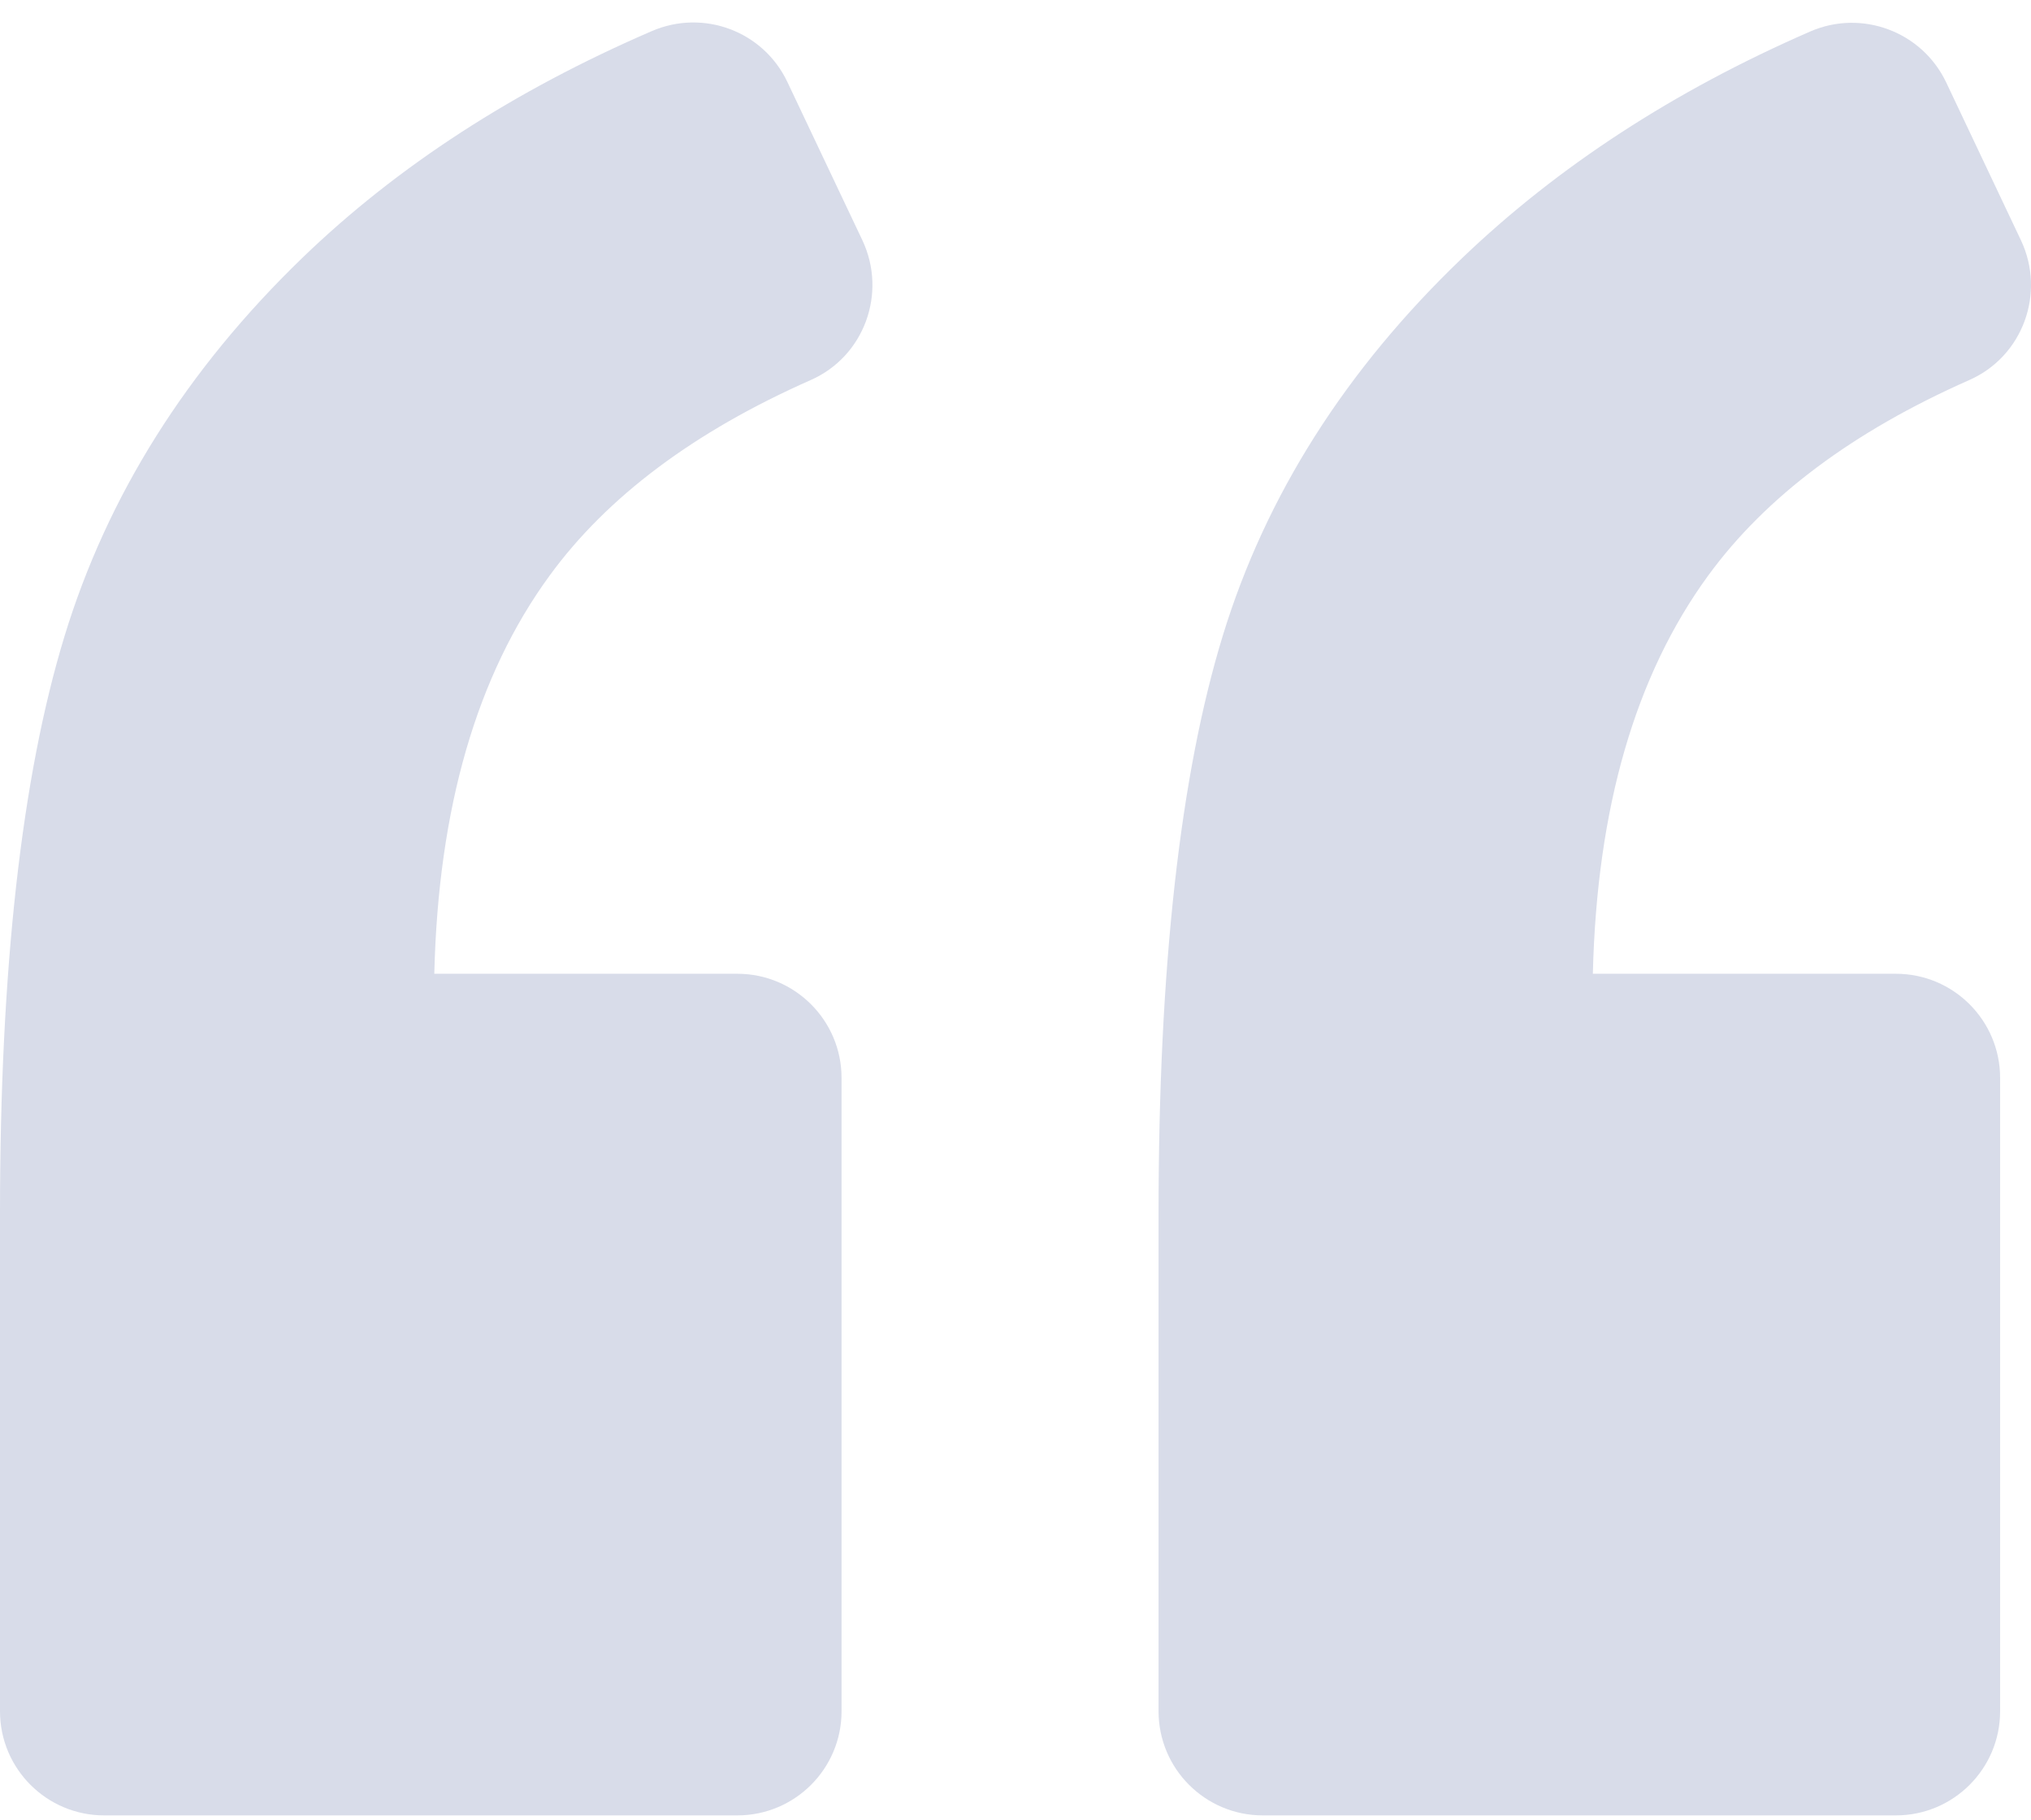
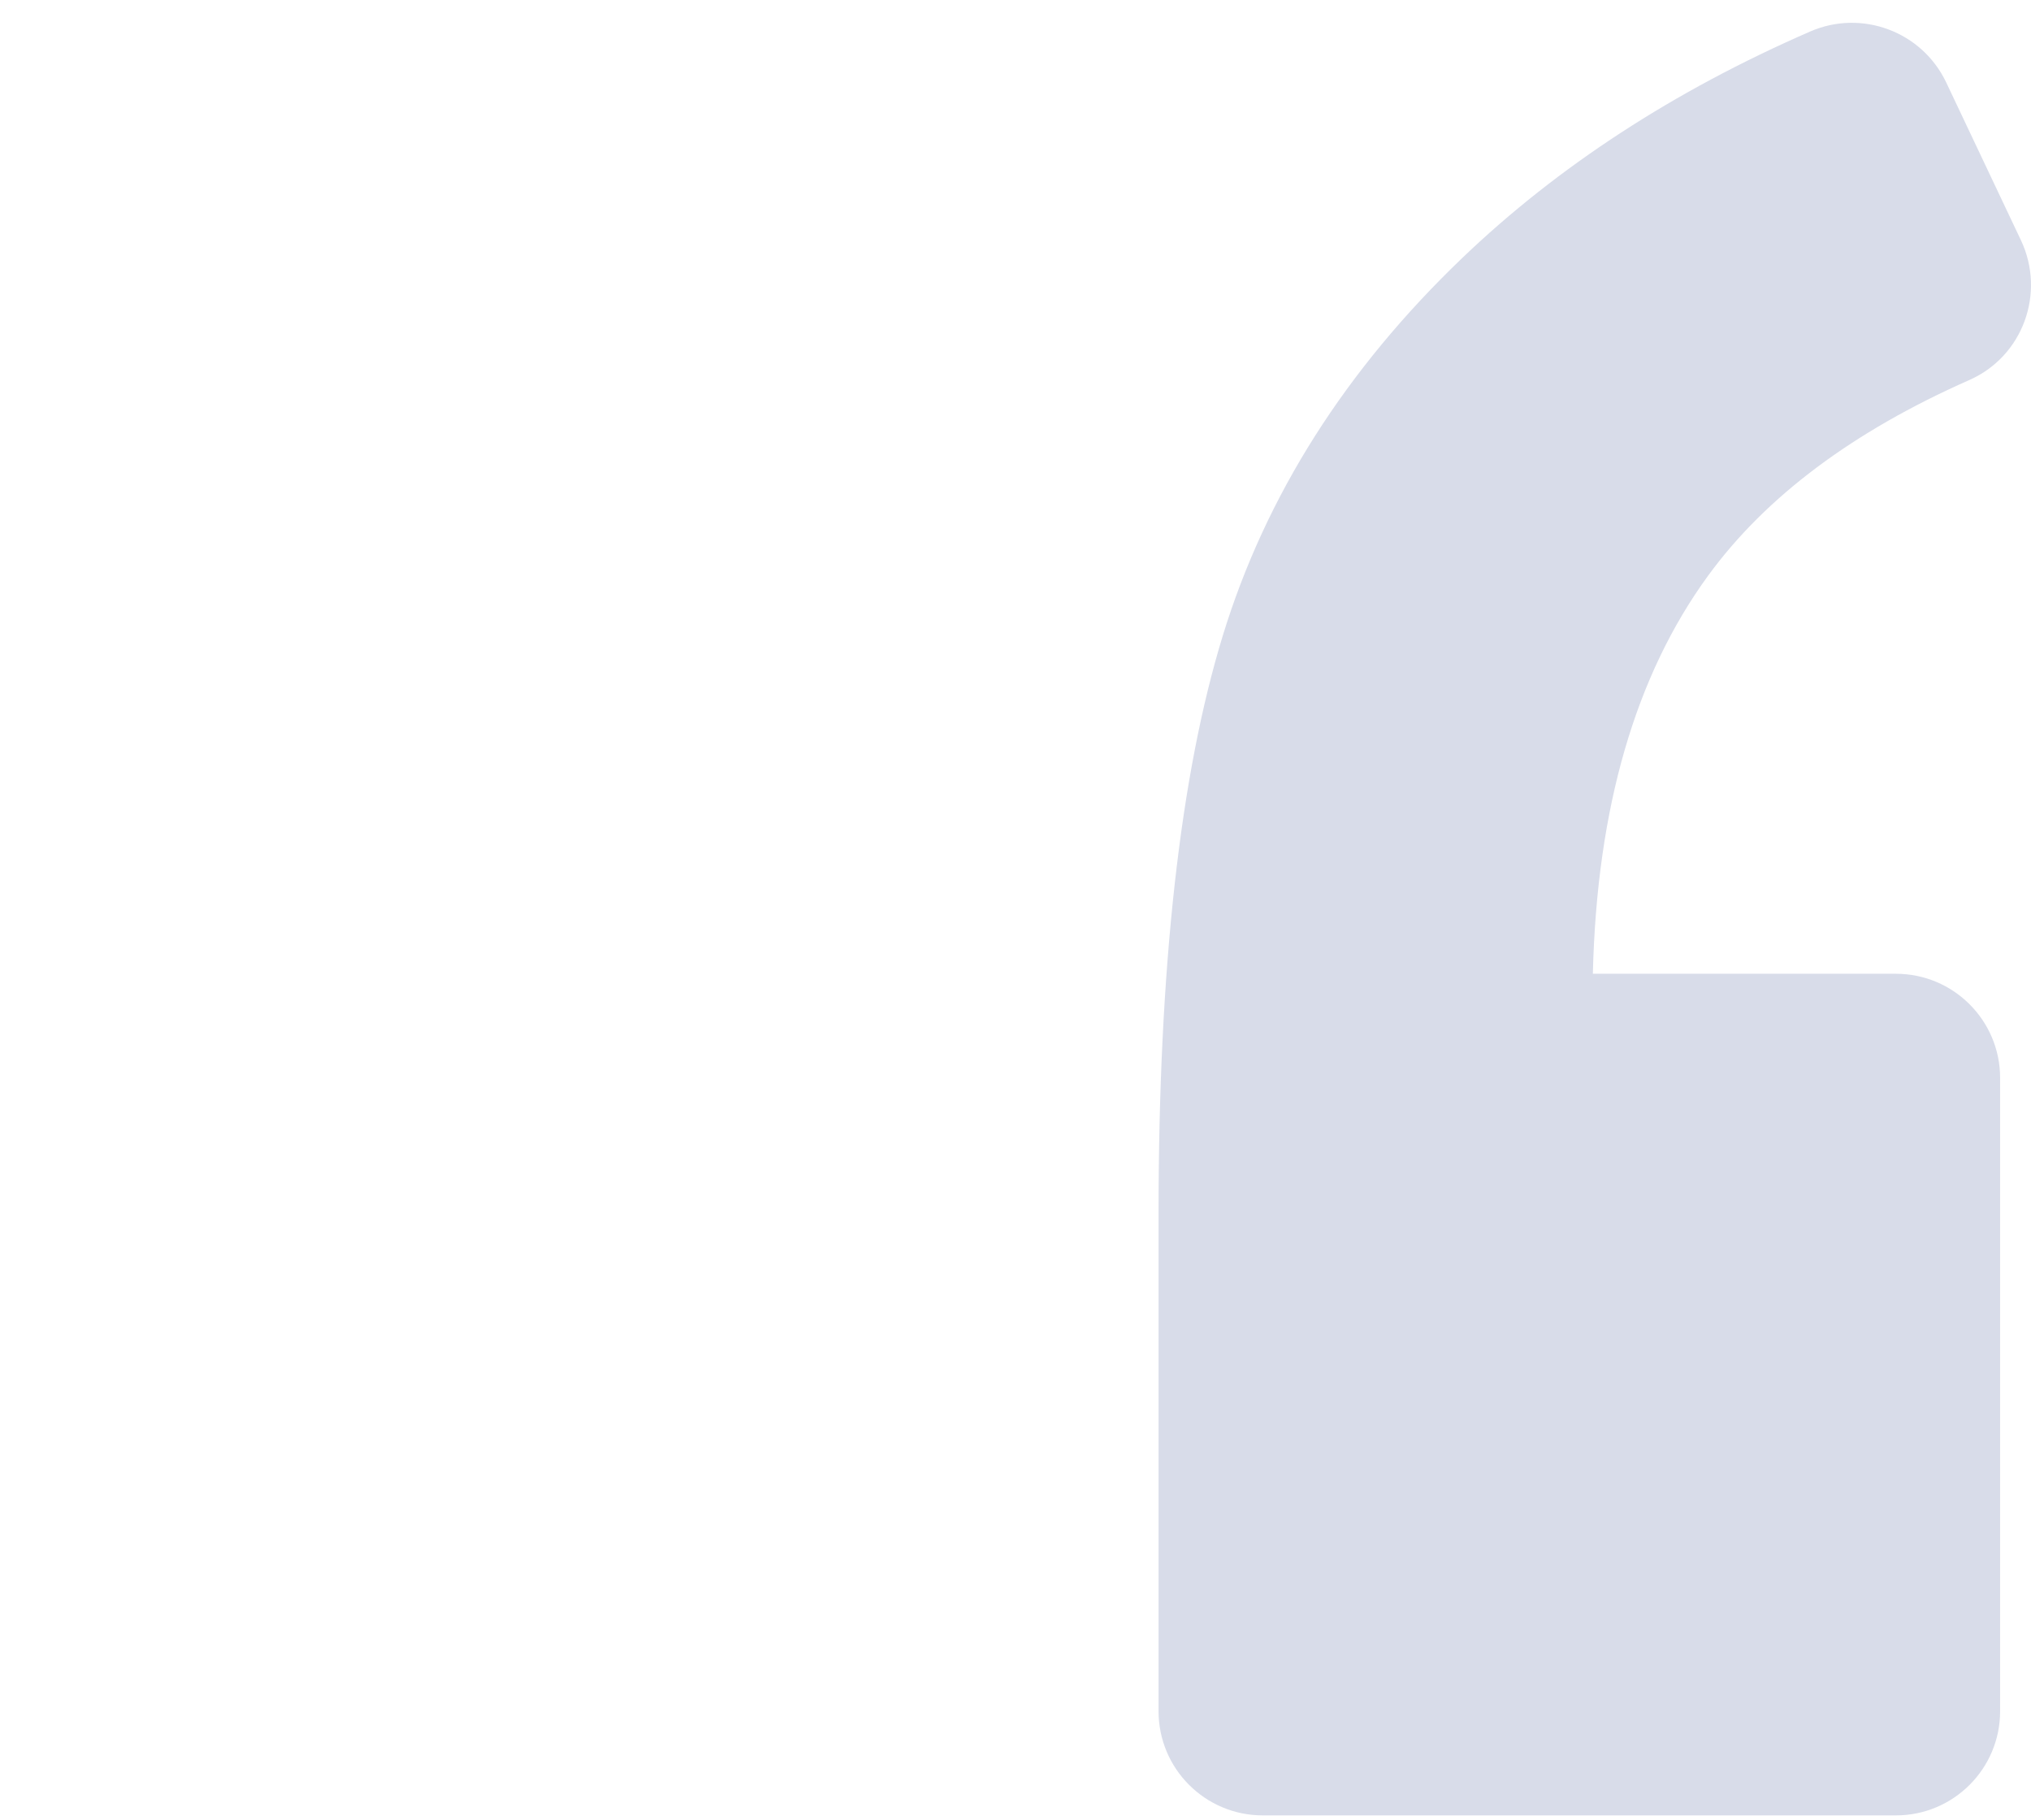
<svg xmlns="http://www.w3.org/2000/svg" width="48" height="43" viewBox="0 0 48 43" fill="none">
-   <path d="M2.461 42.899H17.427C18.786 42.899 19.889 41.797 19.889 40.438V25.472C19.889 24.114 18.786 23.011 17.427 23.011H10.264C10.358 19.092 11.268 15.956 12.992 13.598C14.35 11.738 16.408 10.197 19.16 8.981C20.425 8.424 20.971 6.928 20.381 5.677L18.608 1.936C18.038 0.735 16.625 0.208 15.404 0.735C12.145 2.143 9.393 3.925 7.148 6.091C4.411 8.735 2.535 11.718 1.521 15.046C0.507 18.374 0 22.913 0 28.672V40.438C0 41.797 1.103 42.899 2.461 42.899Z" fill="#D8DCE9" />
  <path d="M42.78 0.745C39.56 2.148 36.823 3.93 34.564 6.091C31.802 8.735 29.916 11.708 28.902 15.011C27.888 18.314 27.381 22.868 27.381 28.672V40.438C27.381 41.797 28.484 42.899 29.843 42.899H44.808C46.167 42.899 47.27 41.797 47.27 40.438V25.472C47.27 24.114 46.167 23.011 44.808 23.011H37.645C37.739 19.092 38.65 15.956 40.373 13.598C41.731 11.738 43.789 10.197 46.541 8.981C47.806 8.424 48.353 6.928 47.762 5.677L45.995 1.946C45.423 0.745 44.001 0.213 42.78 0.745Z" fill="#D8DCE9" />
</svg>